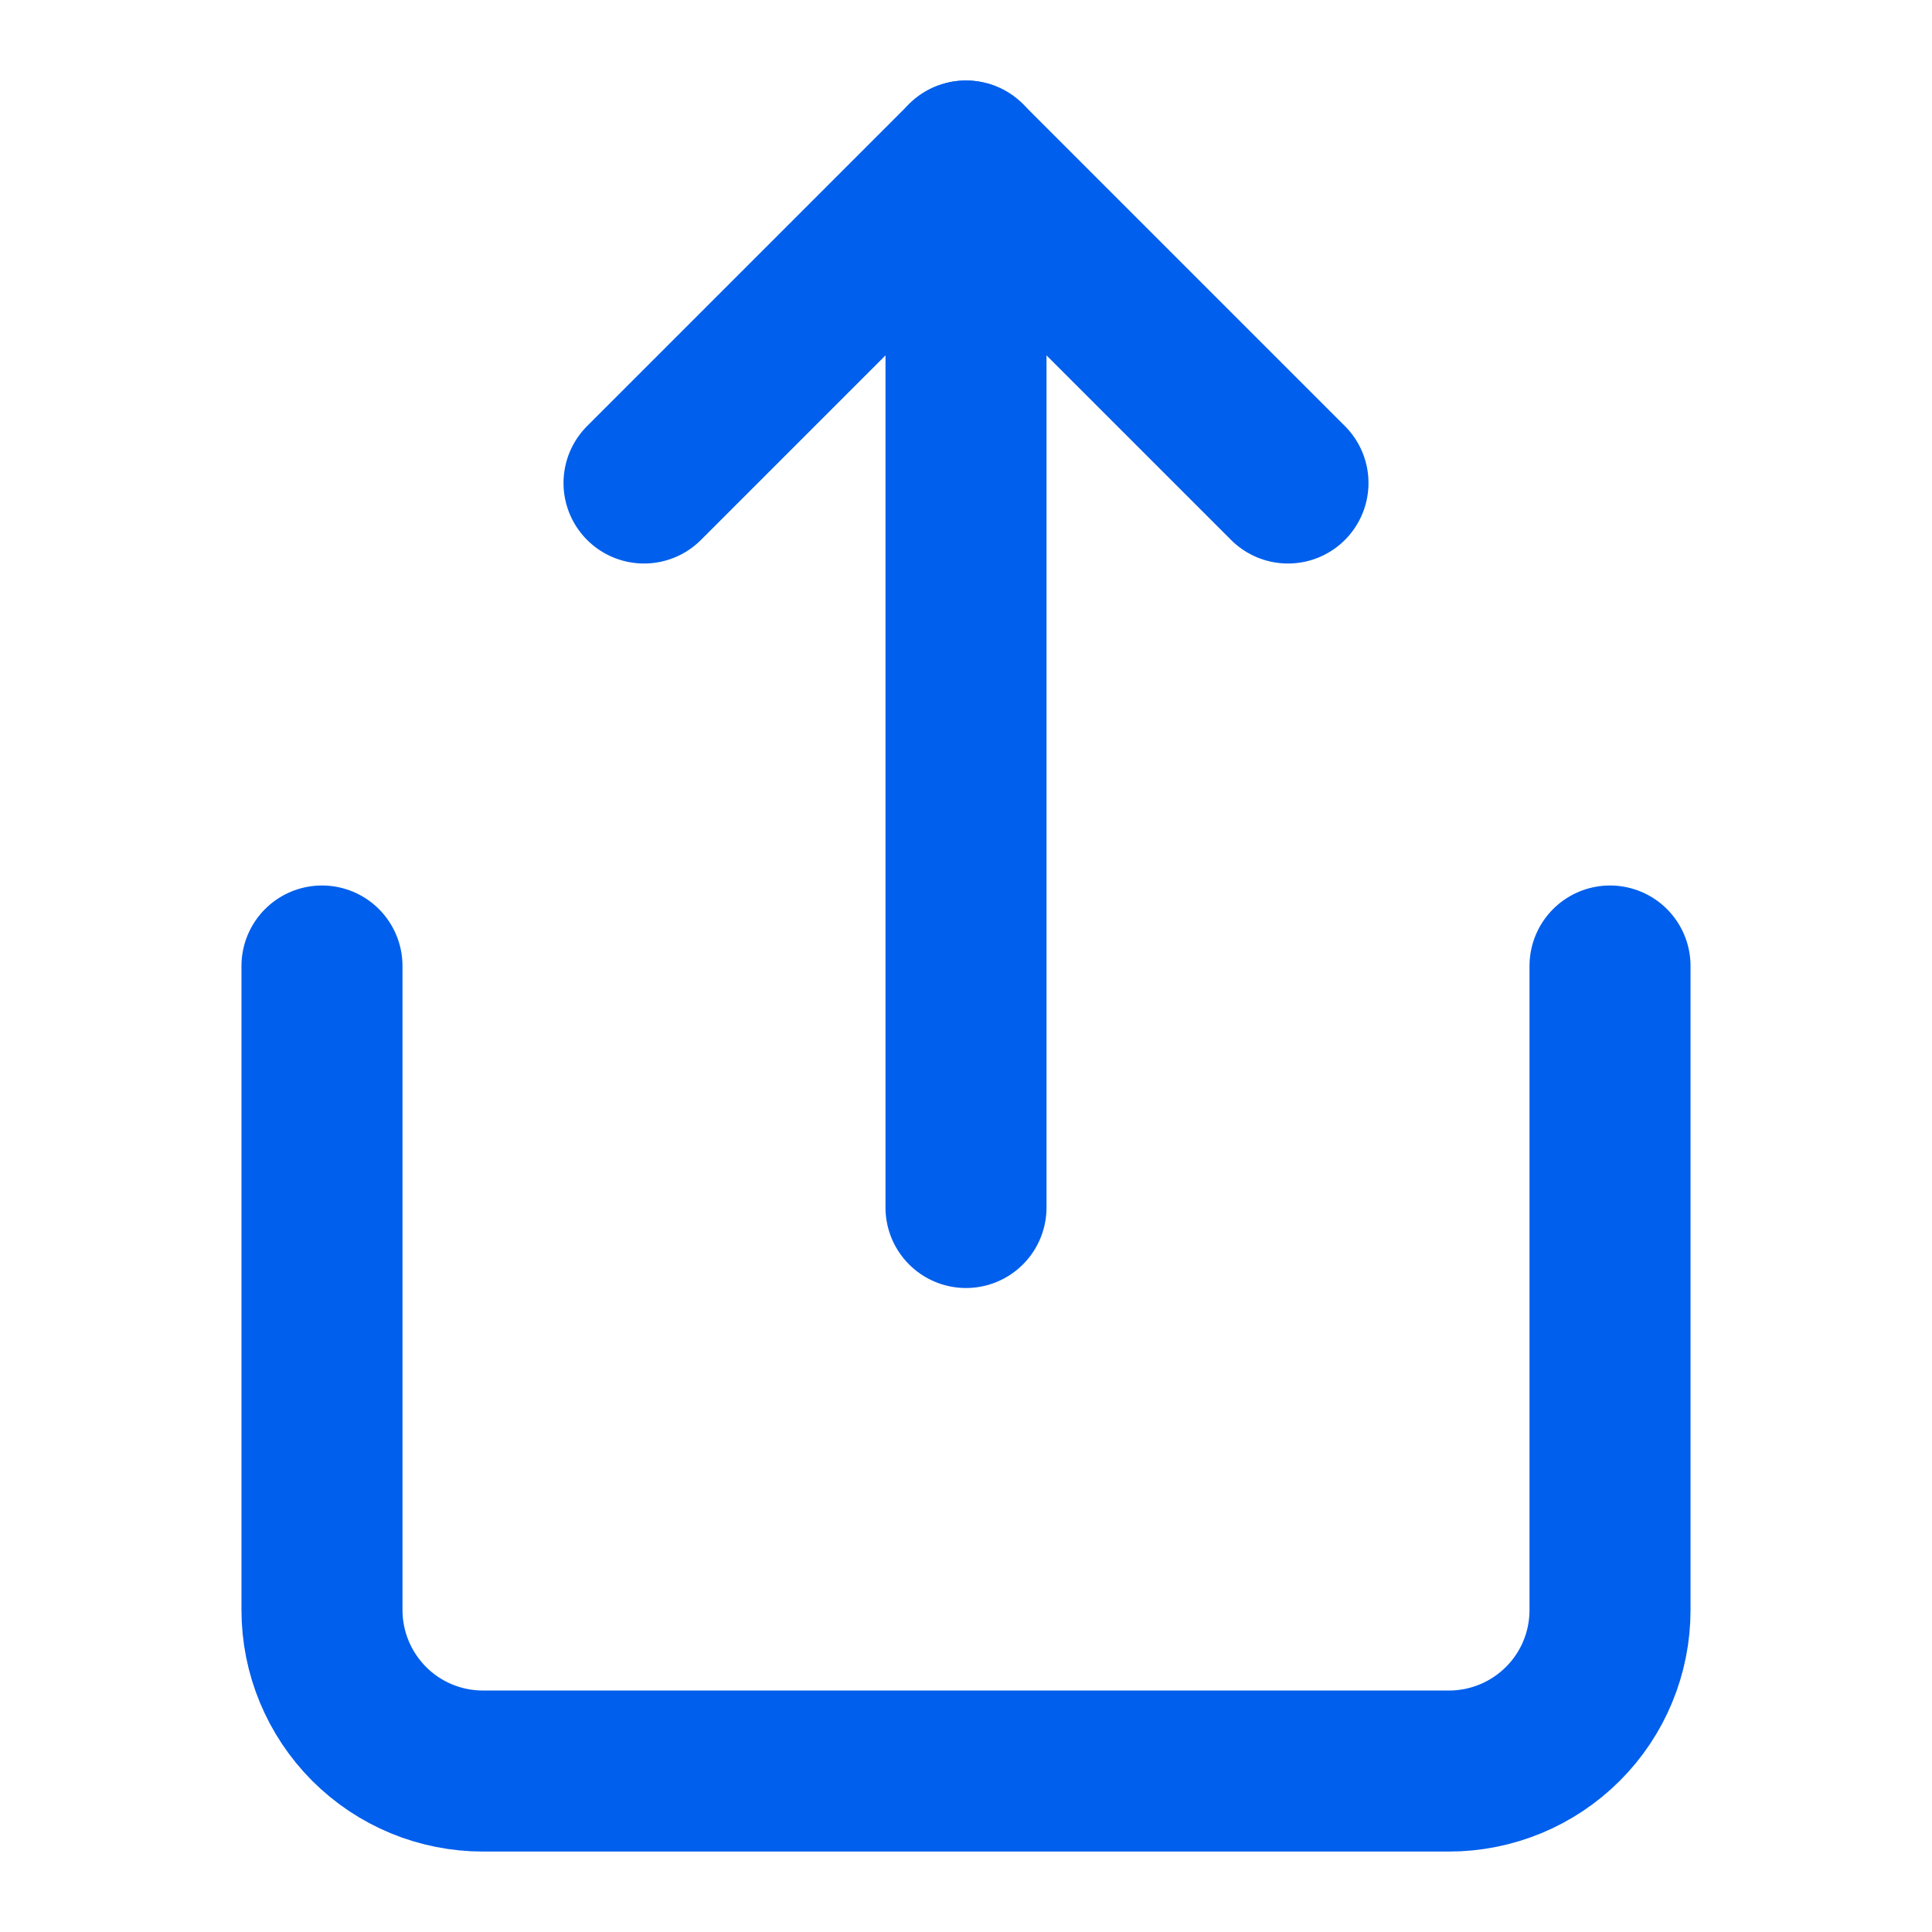
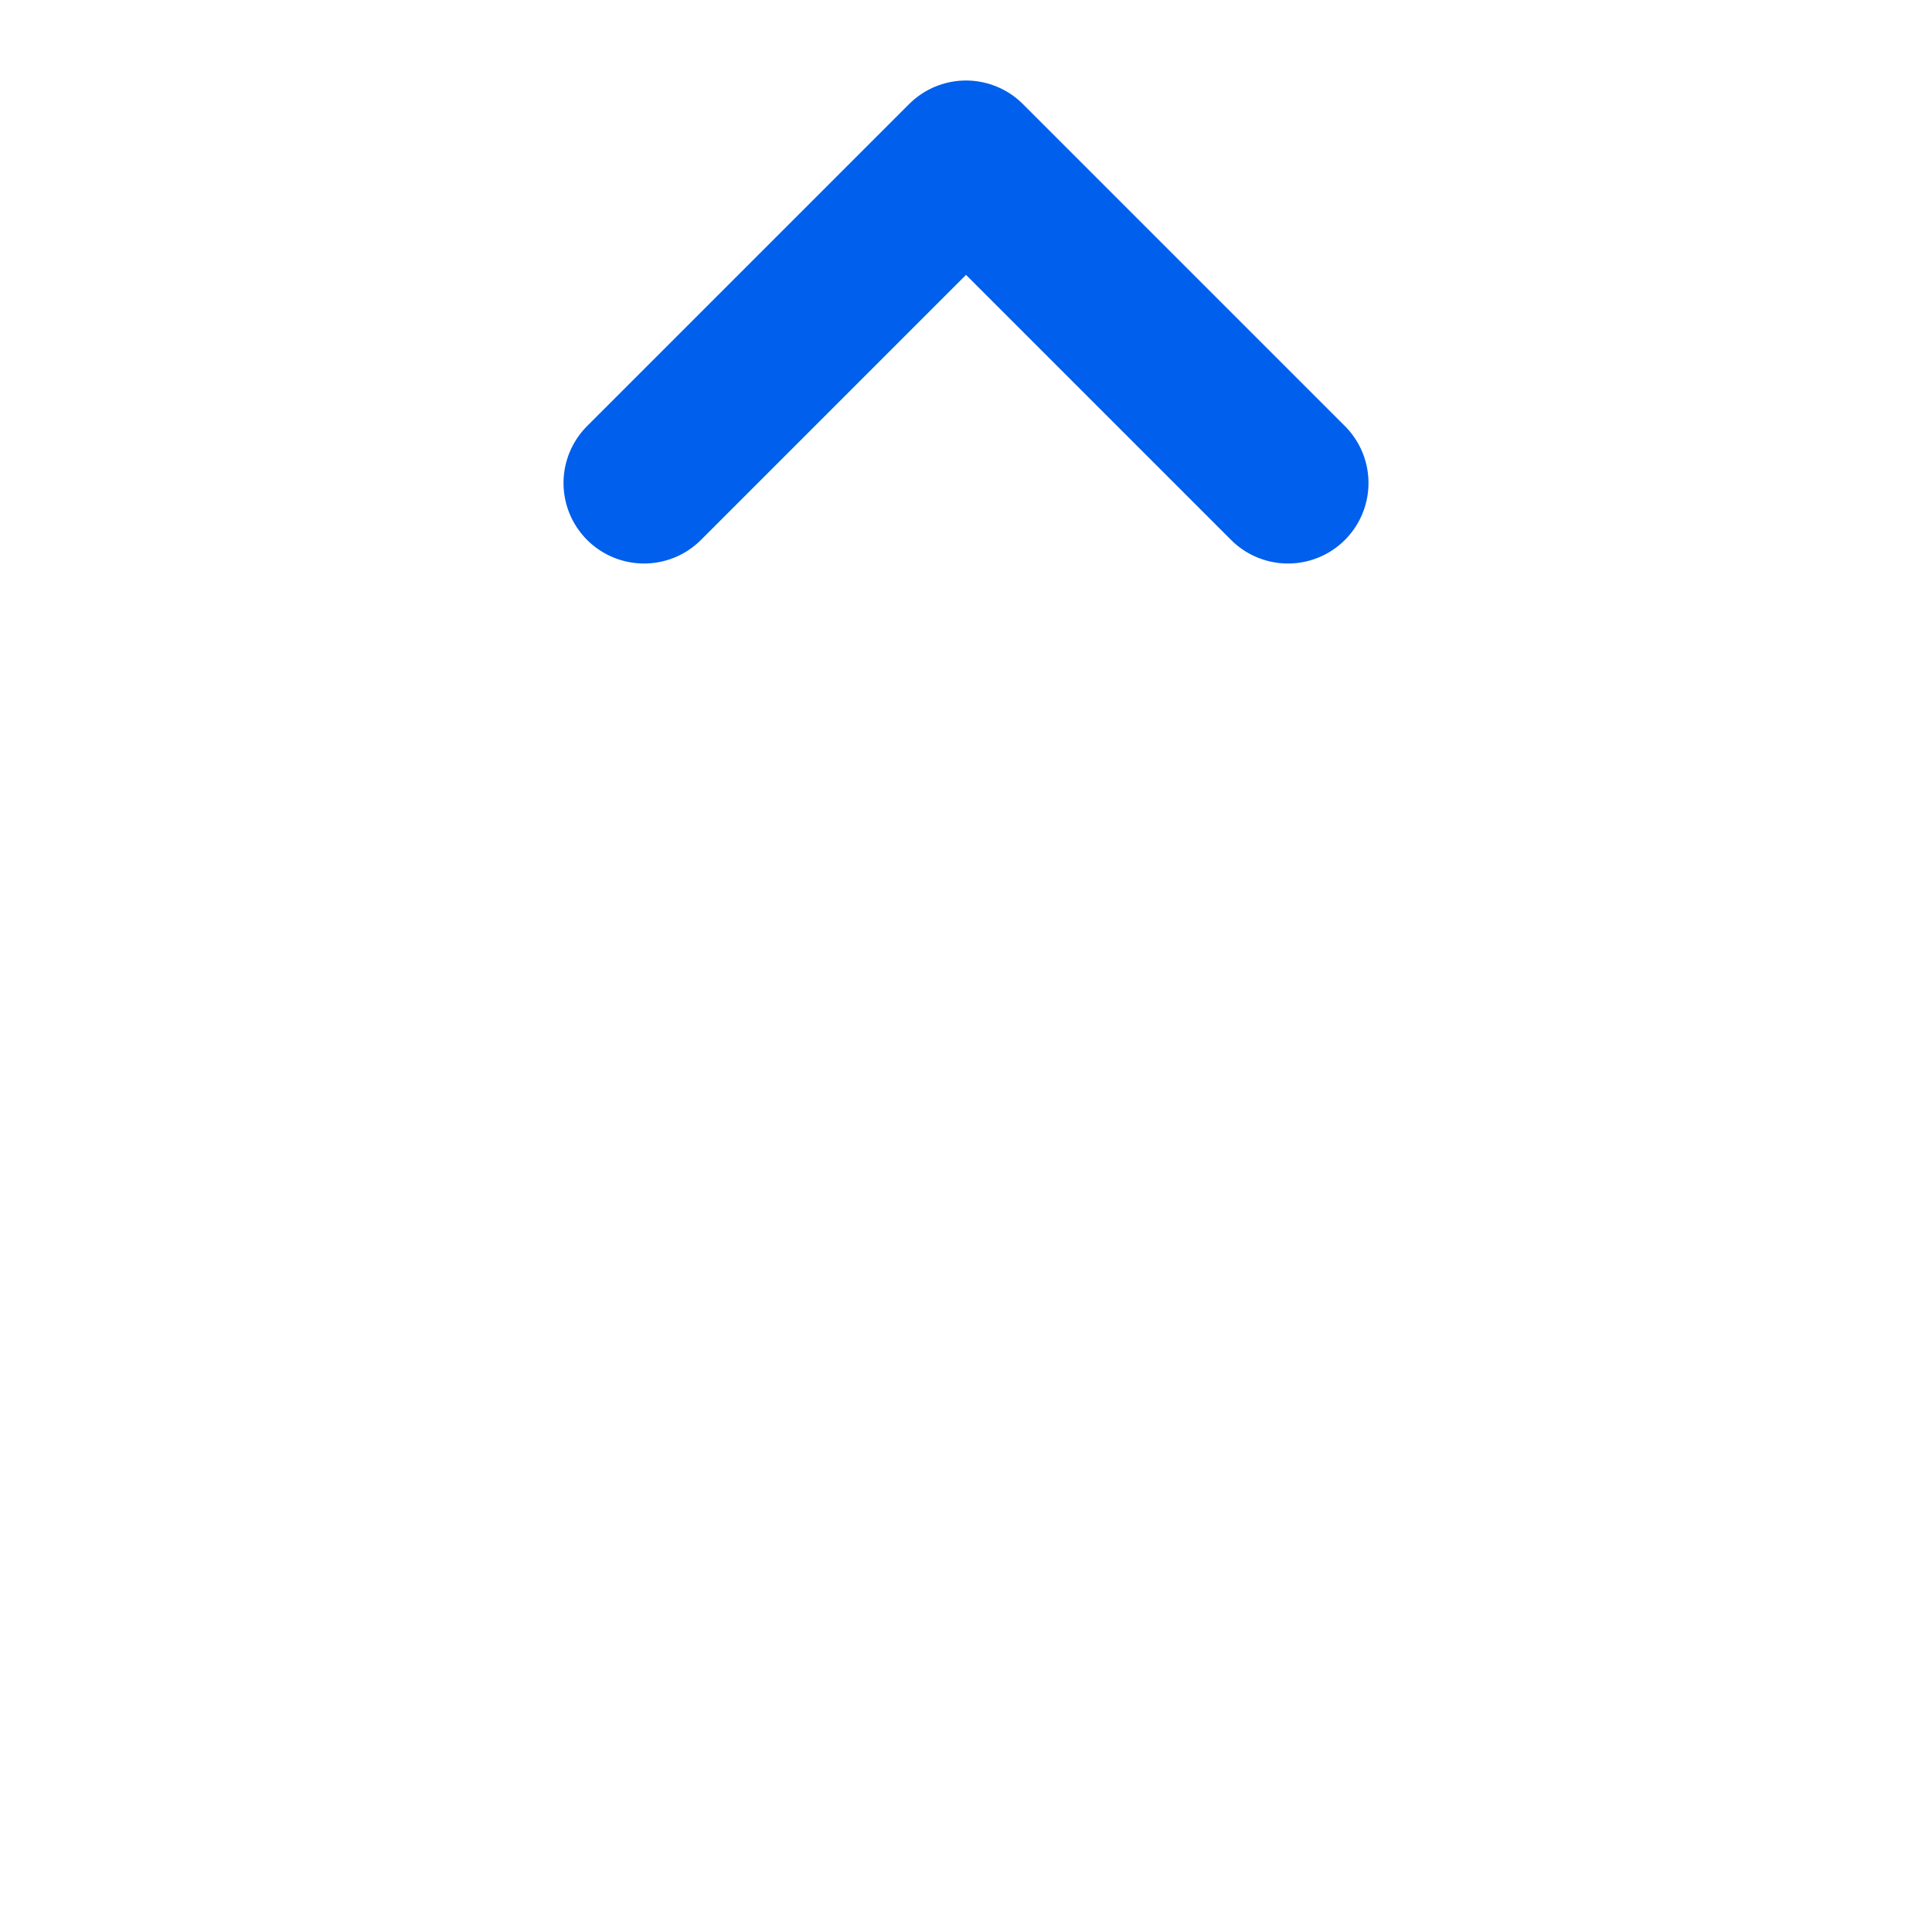
<svg xmlns="http://www.w3.org/2000/svg" fill="none" height="32" viewBox="0 0 32 32" width="32">
  <g stroke="#005fec" stroke-linecap="round" stroke-linejoin="round" stroke-width="2.667">
-     <path d="m5.333 16v10.667c0 .707.281 1.385.781 1.886s1.178.781 1.886.781h16c.707 0 1.385-.281 1.886-.781s.781-1.178.781-1.886v-10.667" />
    <path d="m21.333 8-5.333-5.333-5.333 5.333" />
-     <path d="m16 2.667v17.333" />
  </g>
</svg>